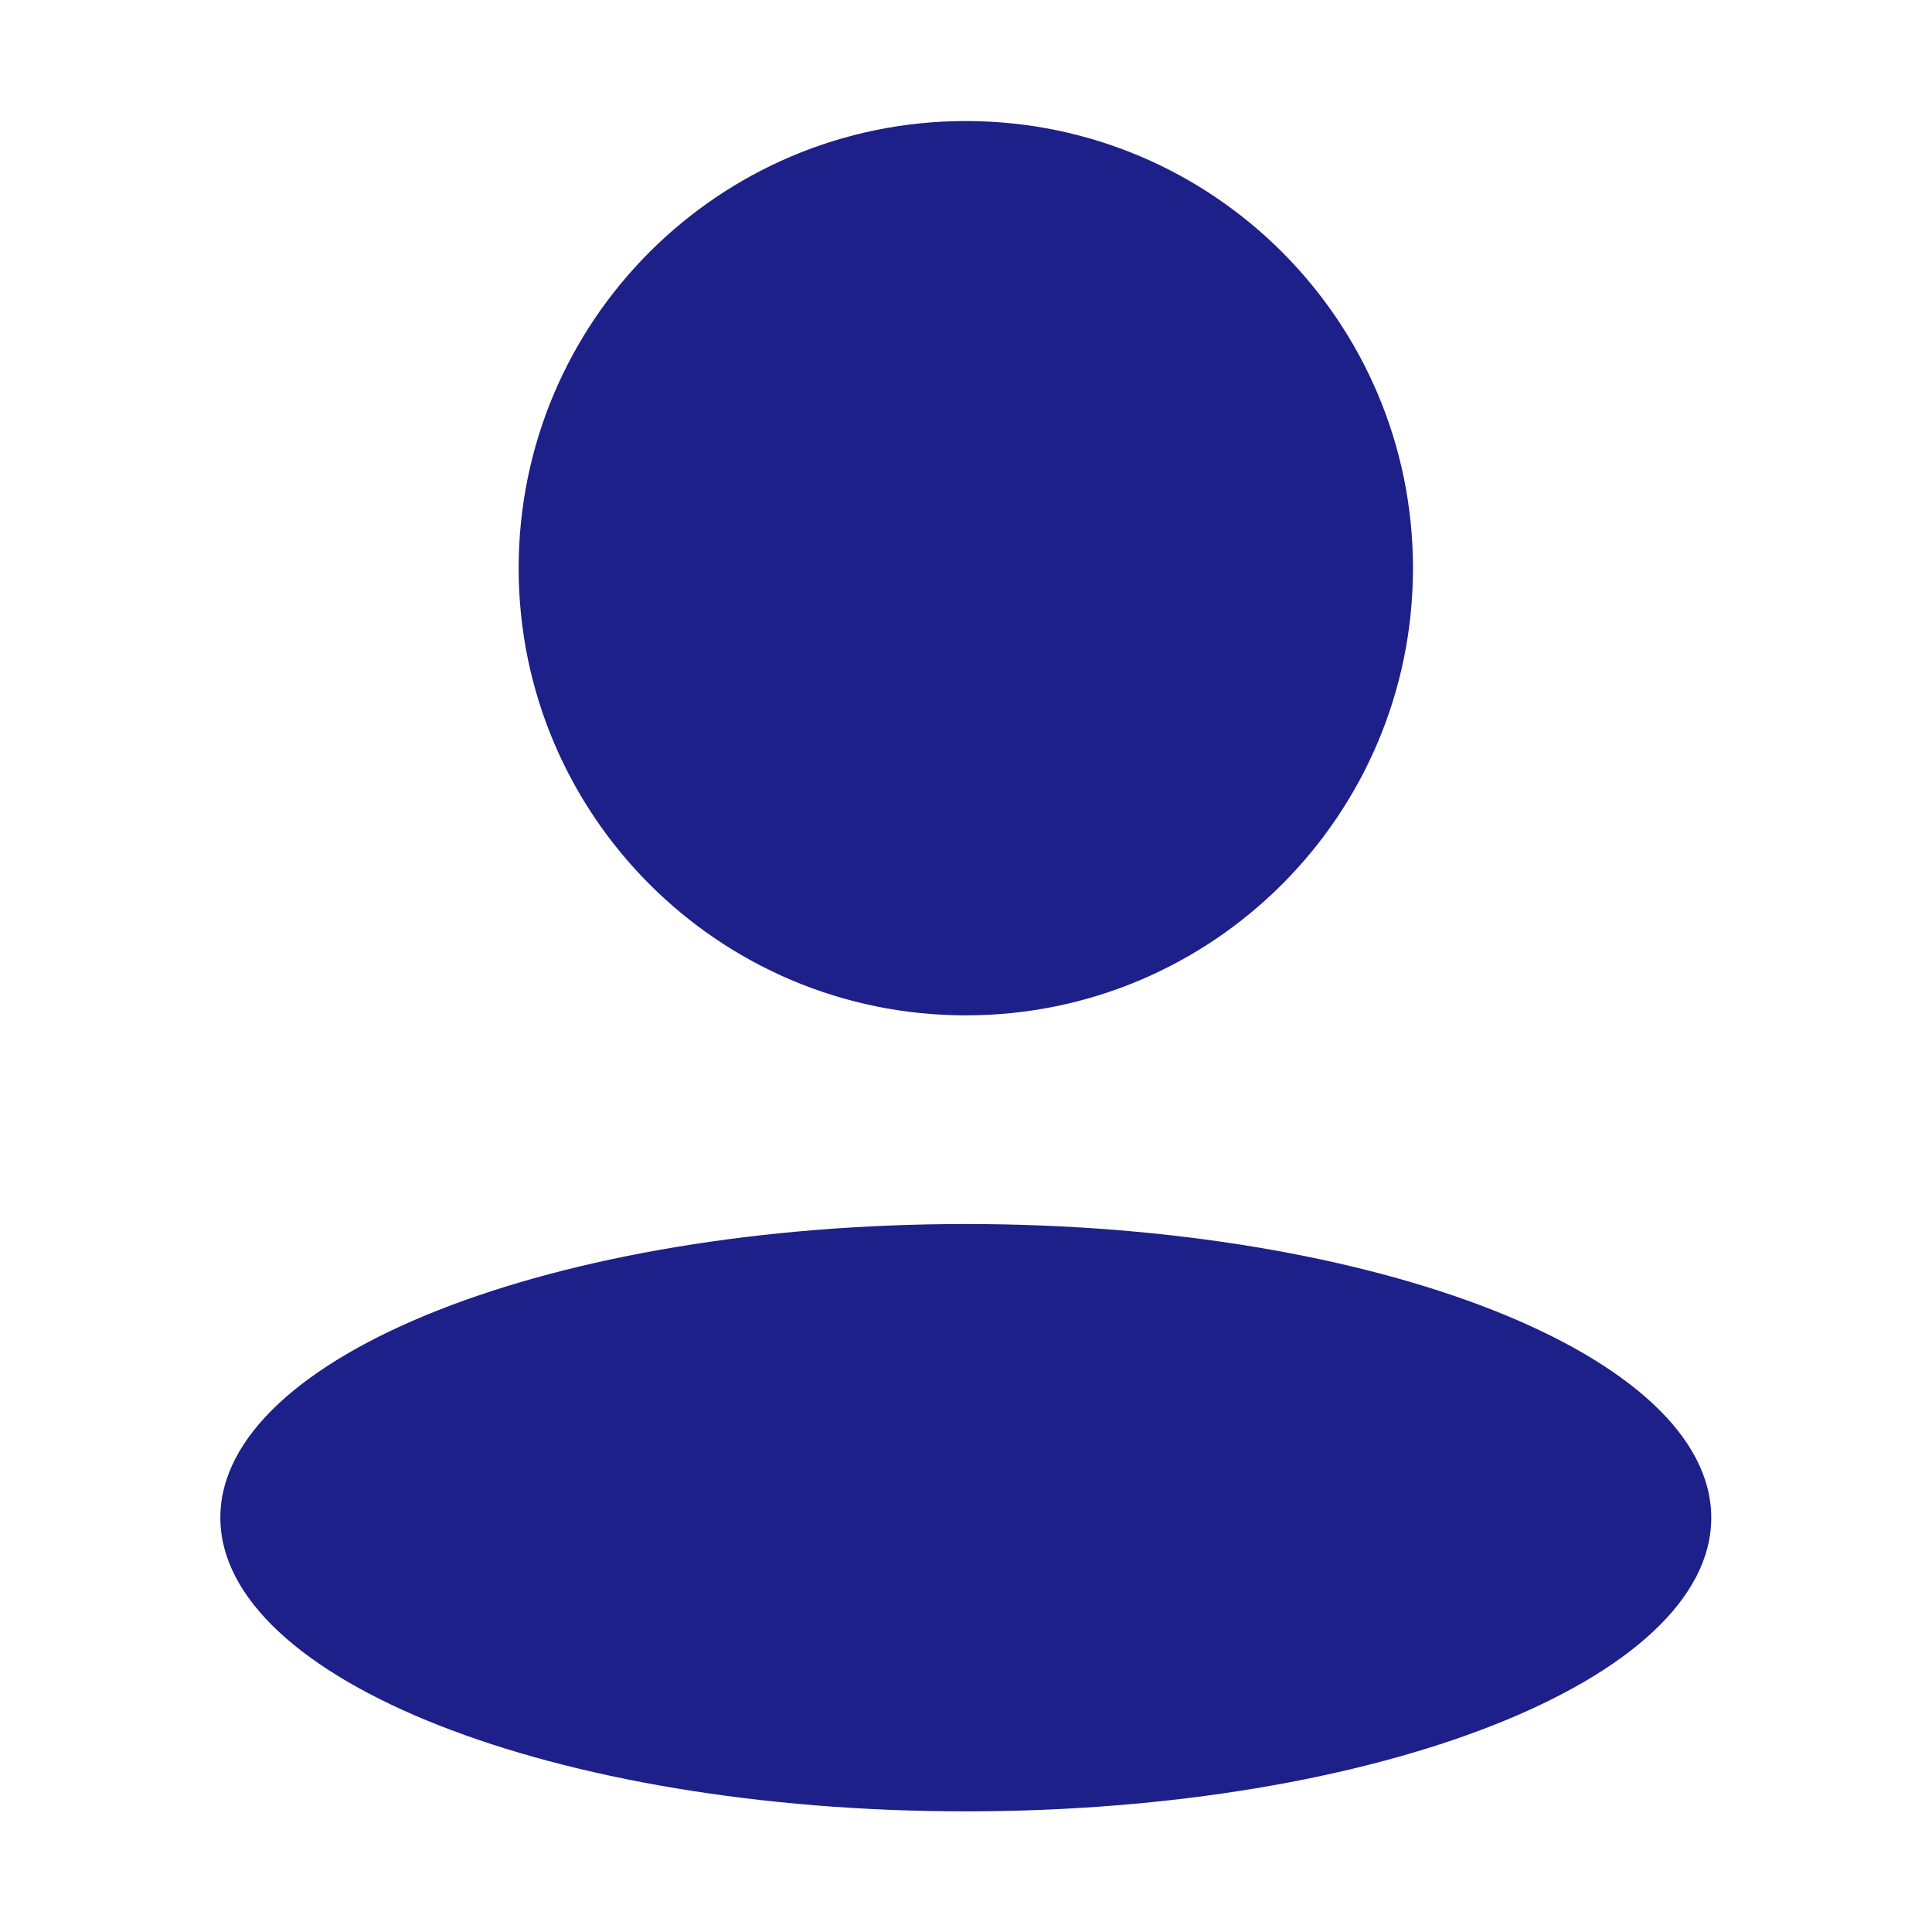
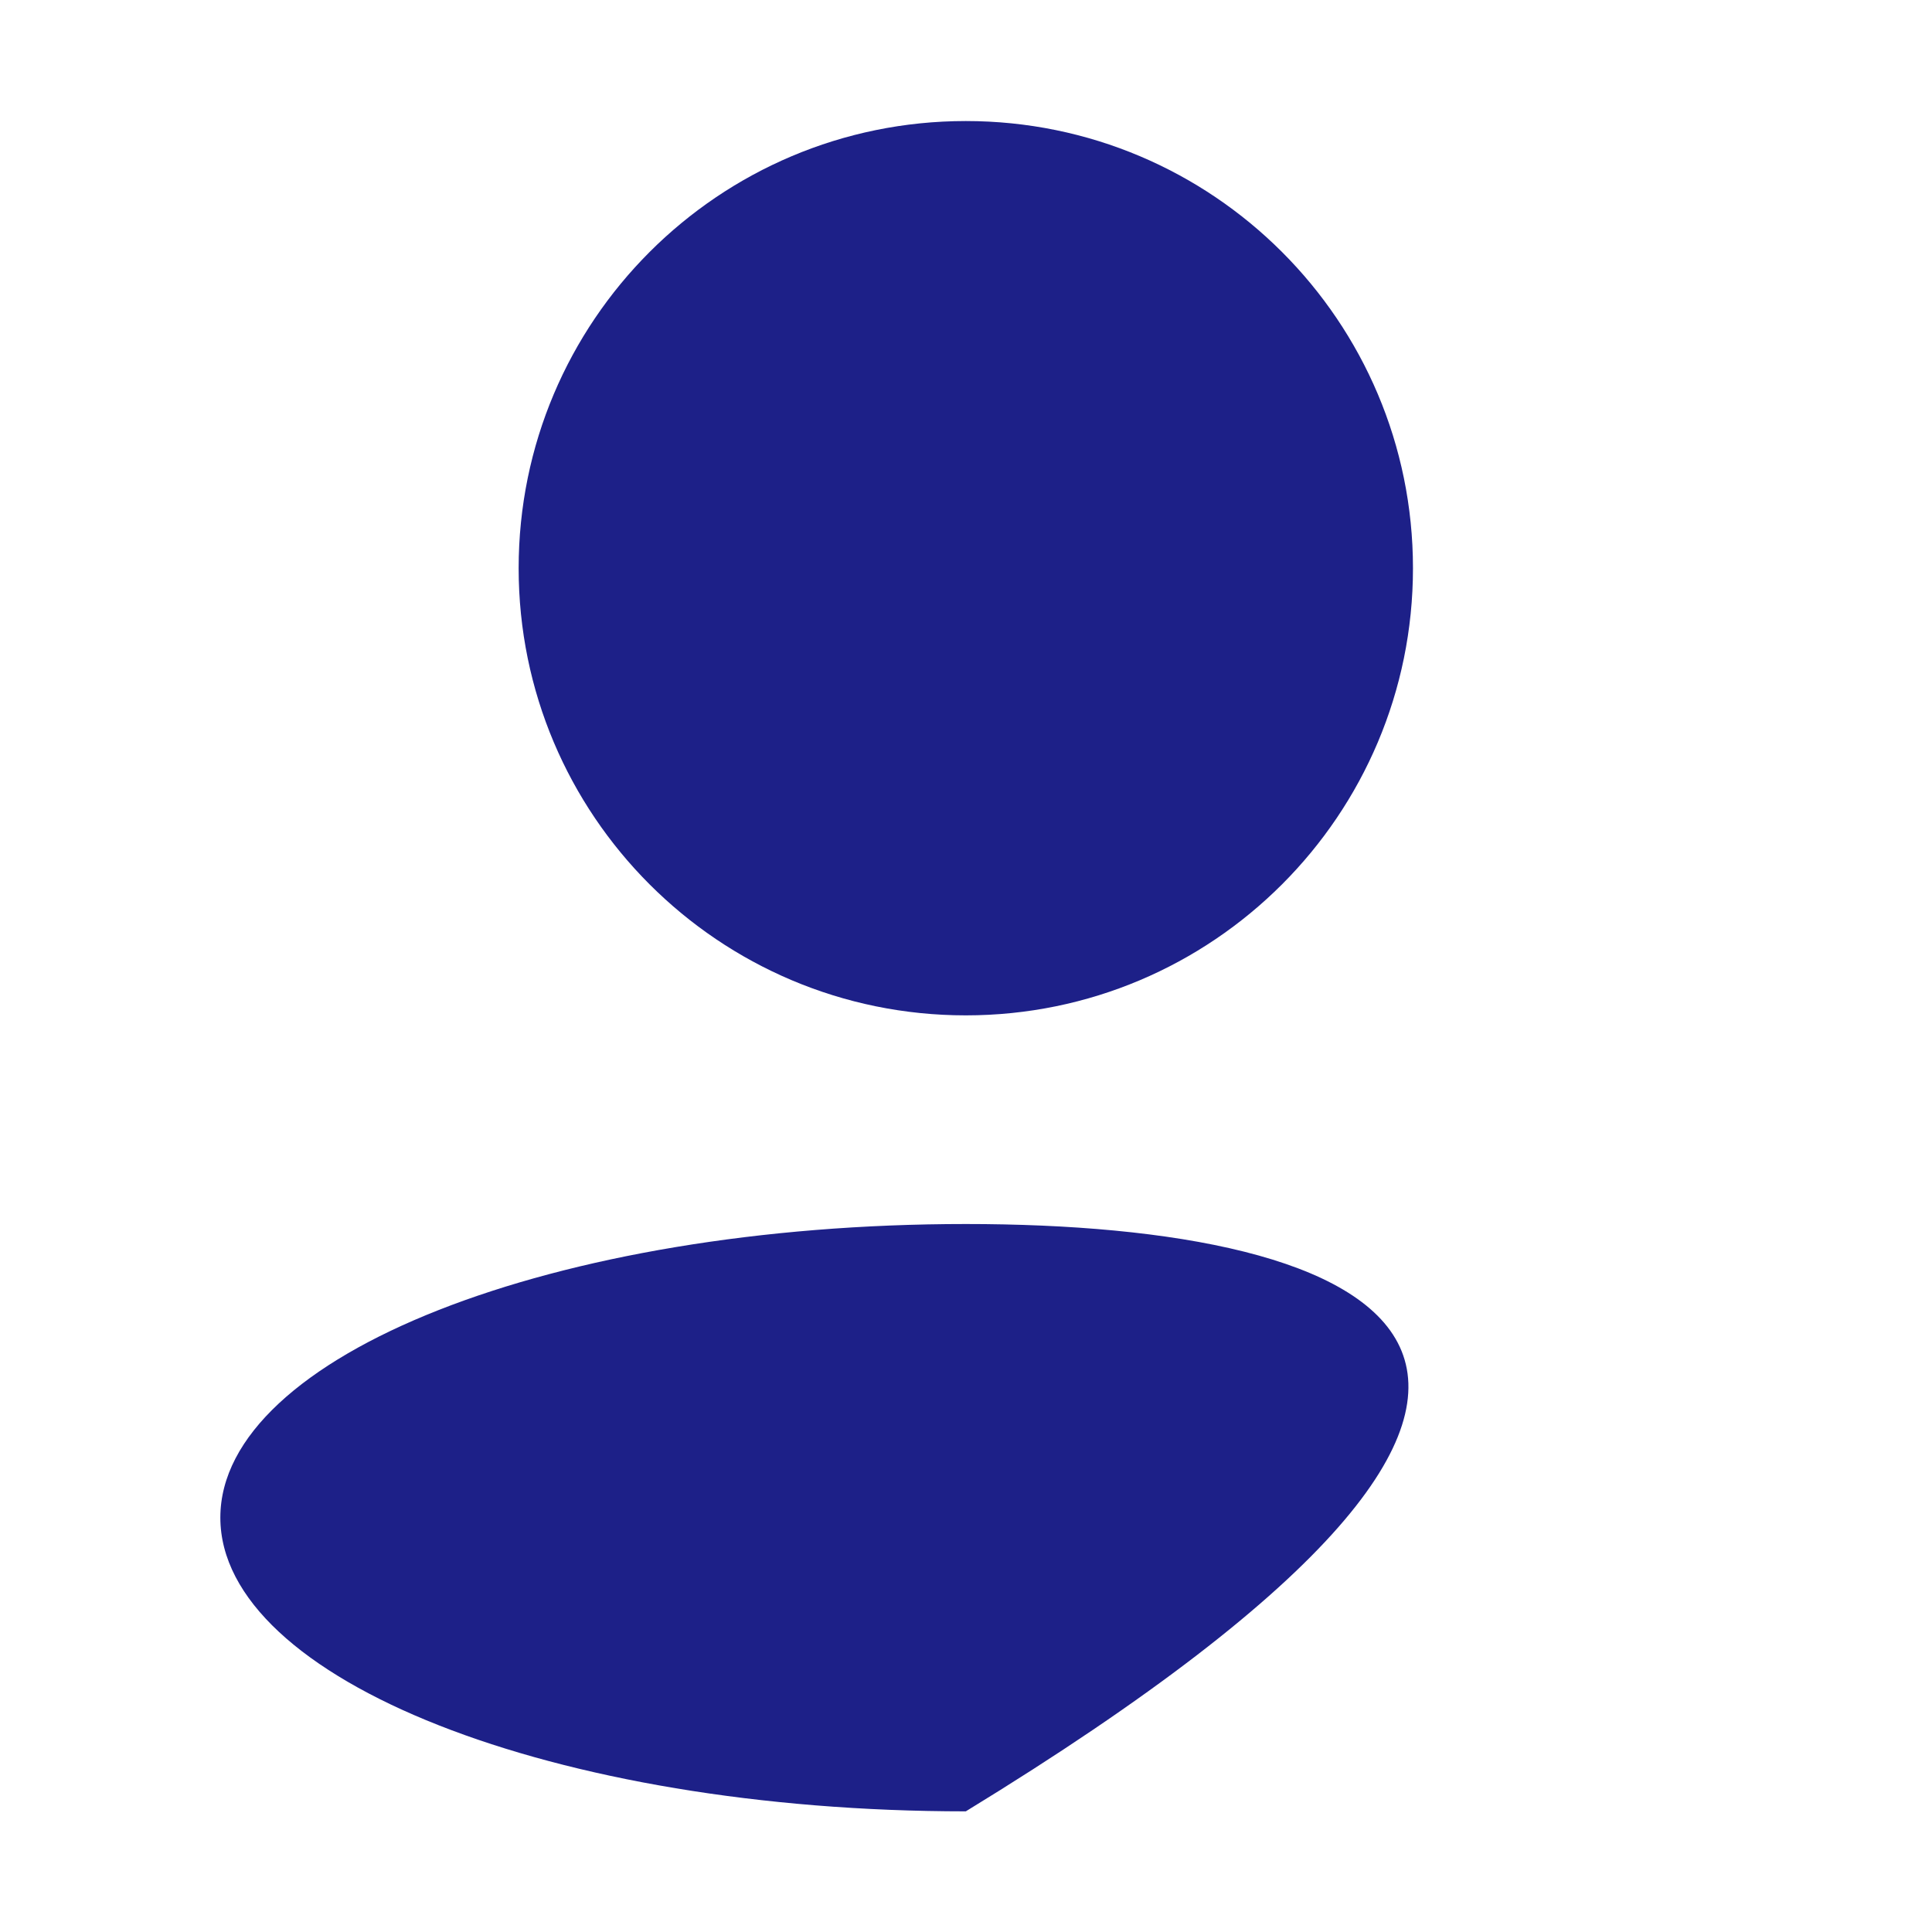
<svg xmlns="http://www.w3.org/2000/svg" width="20" height="20" viewBox="0 0 20 20" fill="none">
-   <path d="M9.998 10.511C12.555 10.511 14.627 8.438 14.627 5.882C14.627 3.325 12.555 1.253 9.998 1.253C7.441 1.253 5.369 3.325 5.369 5.882C5.369 8.438 7.441 10.511 9.998 10.511ZM9.998 12.671C5.736 12.671 2.281 14.032 2.281 15.71C2.281 17.388 5.736 18.751 9.998 18.751C14.26 18.751 17.715 17.39 17.715 15.712C17.715 14.034 14.26 12.671 9.998 12.671Z" fill="#1D2088" />
+   <path d="M9.998 10.511C12.555 10.511 14.627 8.438 14.627 5.882C14.627 3.325 12.555 1.253 9.998 1.253C7.441 1.253 5.369 3.325 5.369 5.882C5.369 8.438 7.441 10.511 9.998 10.511ZM9.998 12.671C5.736 12.671 2.281 14.032 2.281 15.71C2.281 17.388 5.736 18.751 9.998 18.751C17.715 14.034 14.26 12.671 9.998 12.671Z" fill="#1D2088" />
</svg>